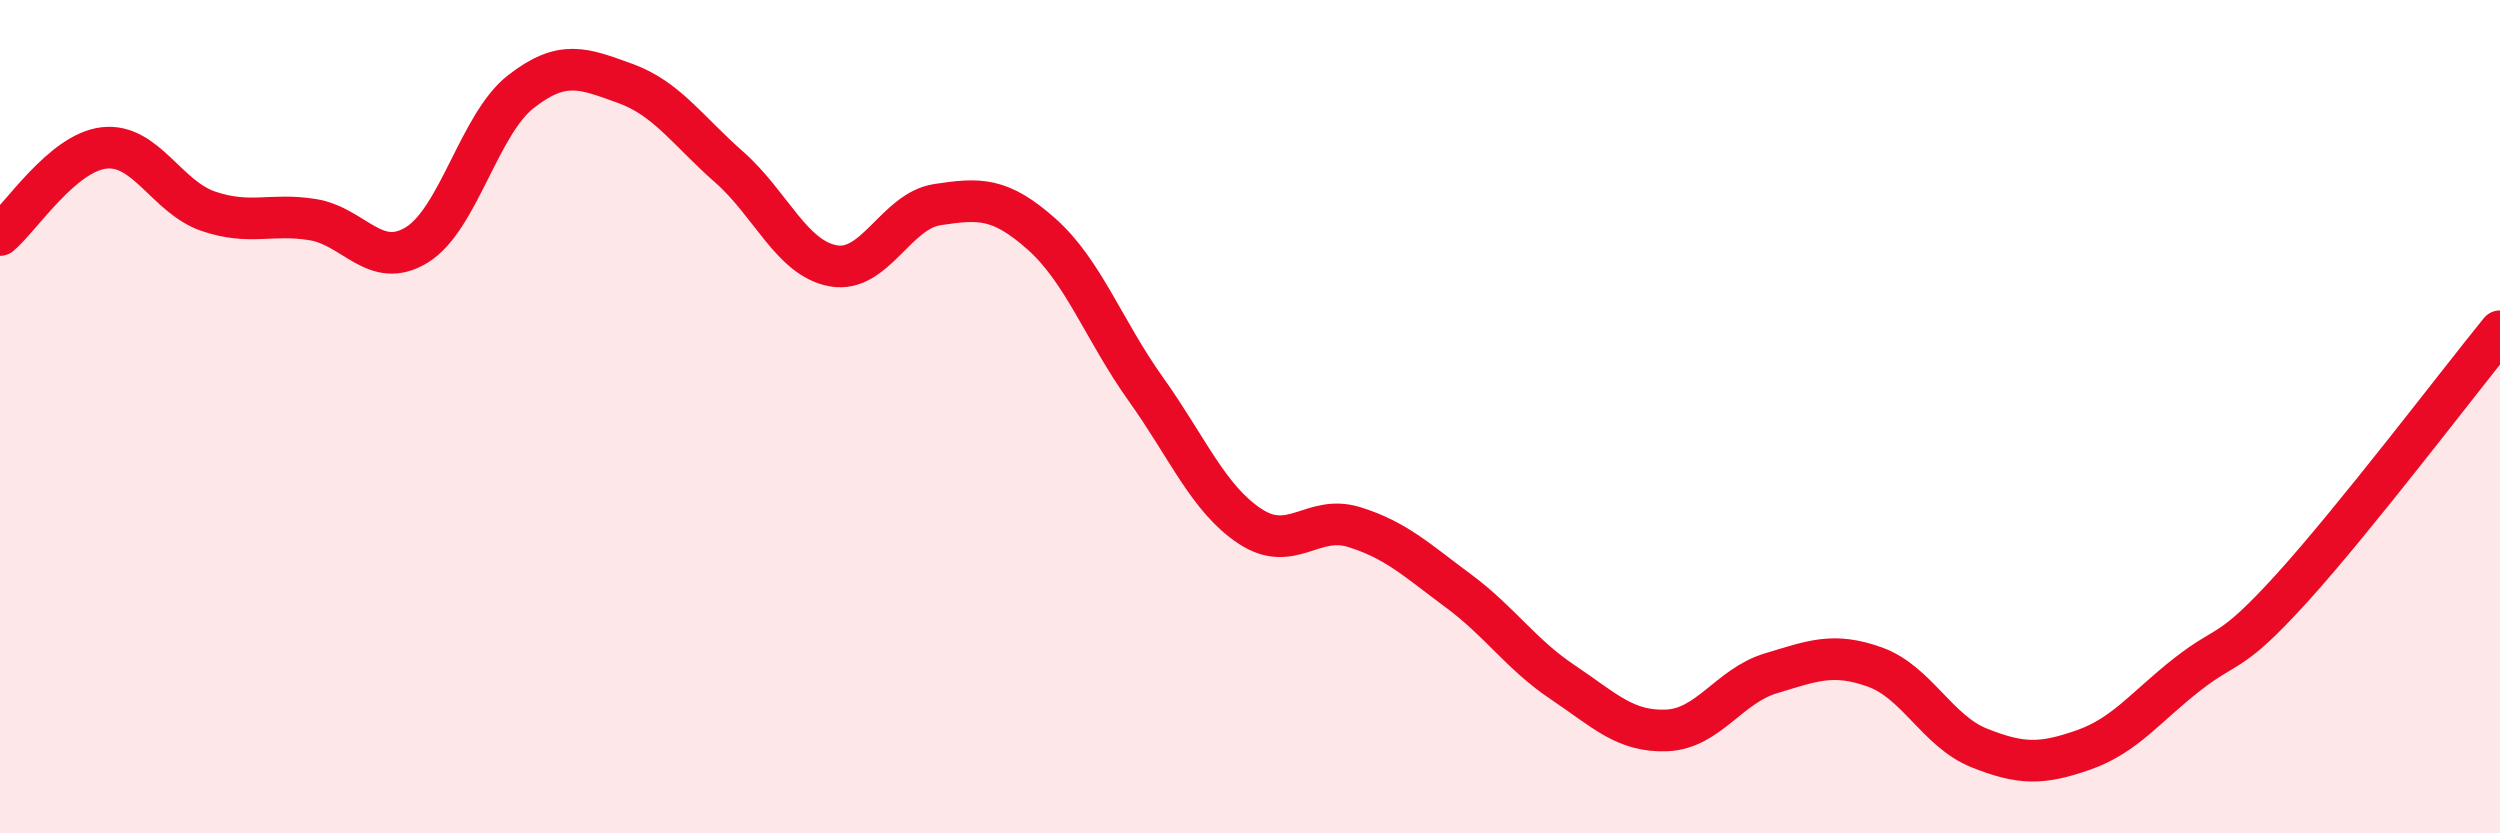
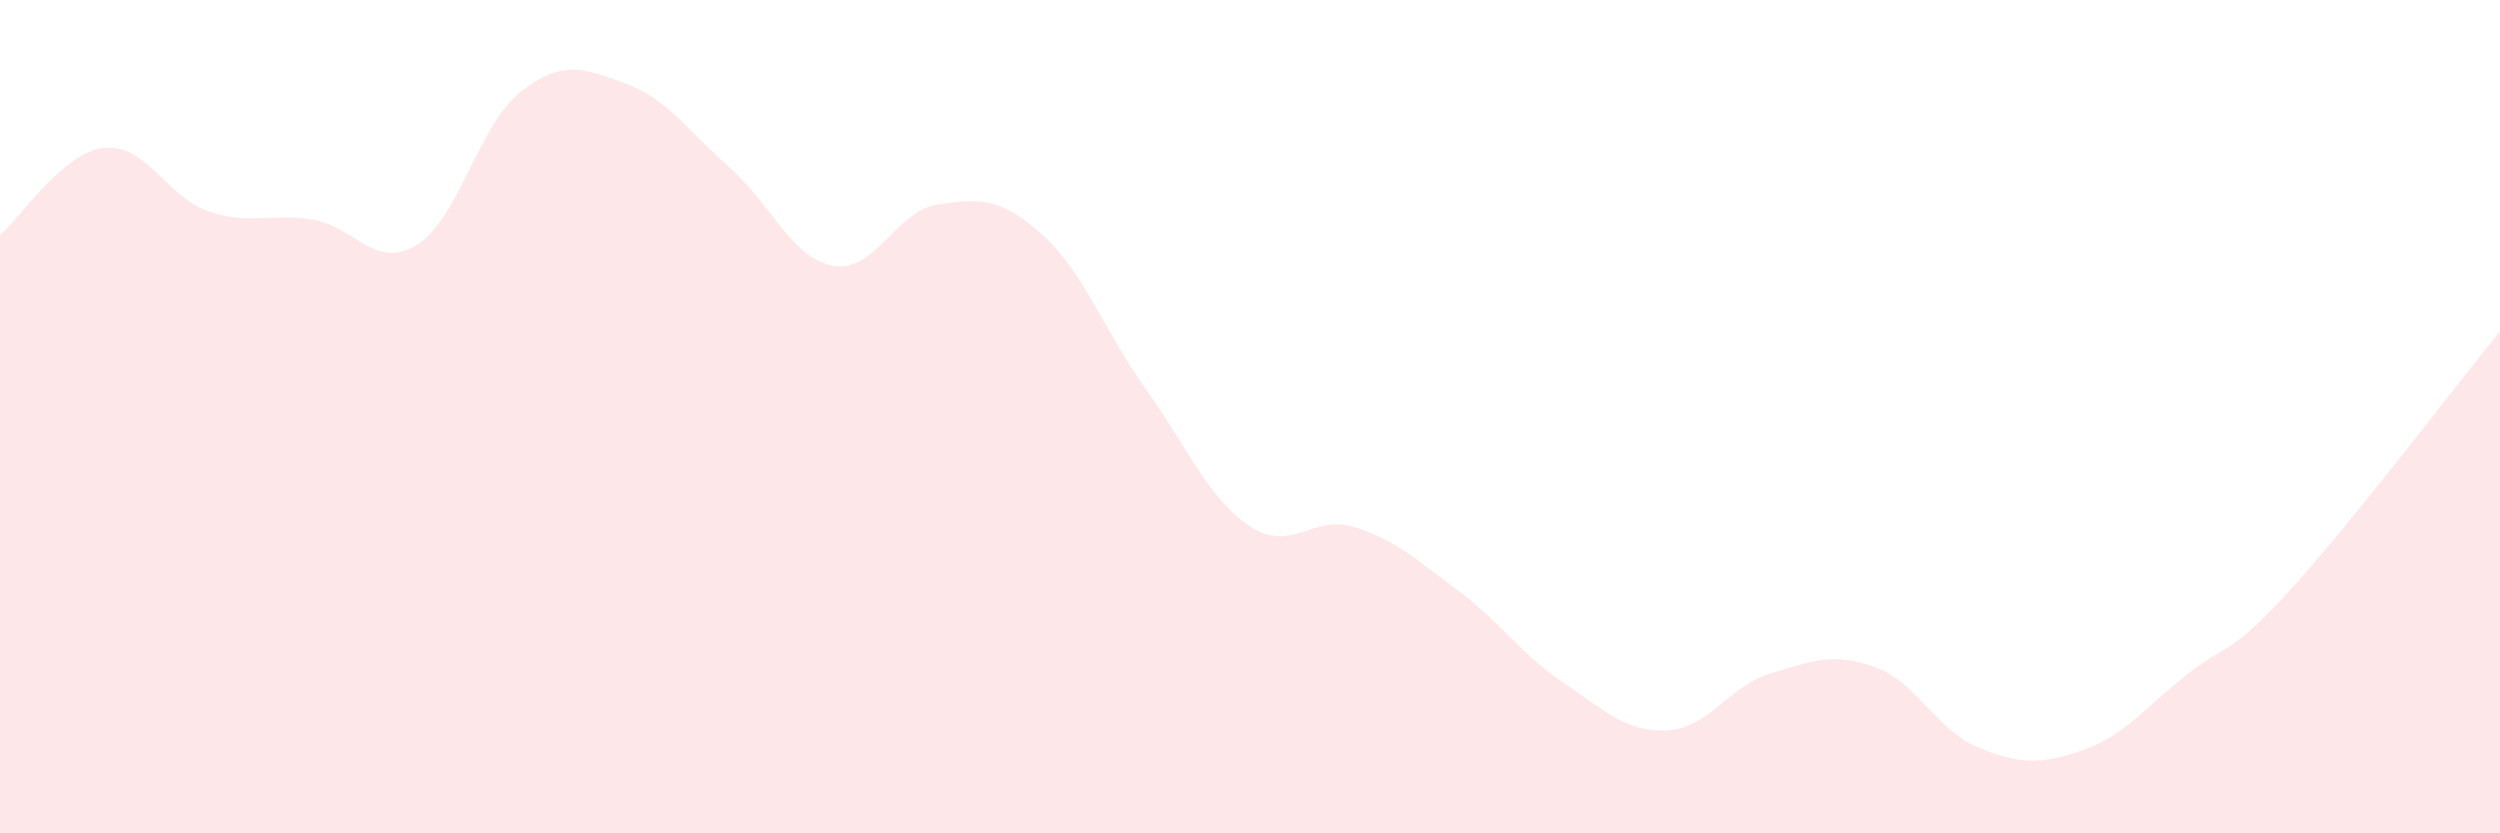
<svg xmlns="http://www.w3.org/2000/svg" width="60" height="20" viewBox="0 0 60 20">
  <path d="M 0,5.64 C 0.5,5.22 1.5,3.66 2.5,3.55 C 3.5,3.44 4,4.73 5,5.07 C 6,5.41 6.5,5.11 7.5,5.27 C 8.5,5.43 9,6.49 10,5.88 C 11,5.27 11.5,2.98 12.5,2.2 C 13.5,1.42 14,1.64 15,2 C 16,2.36 16.5,3.13 17.5,4.01 C 18.5,4.89 19,6.2 20,6.38 C 21,6.56 21.5,5.06 22.5,4.91 C 23.5,4.76 24,4.73 25,5.62 C 26,6.51 26.5,7.94 27.5,9.34 C 28.5,10.74 29,11.97 30,12.63 C 31,13.29 31.5,12.34 32.5,12.65 C 33.5,12.96 34,13.44 35,14.18 C 36,14.92 36.5,15.7 37.5,16.37 C 38.5,17.04 39,17.57 40,17.53 C 41,17.49 41.5,16.46 42.5,16.16 C 43.5,15.86 44,15.65 45,16.01 C 46,16.37 46.5,17.55 47.5,17.95 C 48.5,18.35 49,18.35 50,18 C 51,17.65 51.5,16.96 52.5,16.18 C 53.5,15.4 53.5,15.77 55,14.12 C 56.5,12.47 59,9.18 60,7.95L60 20L0 20Z" fill="#EB0A25" opacity="0.1" stroke-linecap="round" stroke-linejoin="round" />
-   <path d="M 0,5.64 C 0.5,5.22 1.5,3.66 2.5,3.55 C 3.5,3.44 4,4.73 5,5.07 C 6,5.41 6.5,5.11 7.5,5.27 C 8.5,5.43 9,6.49 10,5.88 C 11,5.27 11.5,2.98 12.5,2.2 C 13.5,1.42 14,1.64 15,2 C 16,2.36 16.5,3.13 17.5,4.01 C 18.5,4.89 19,6.2 20,6.38 C 21,6.56 21.5,5.06 22.5,4.91 C 23.5,4.76 24,4.73 25,5.62 C 26,6.51 26.5,7.94 27.5,9.34 C 28.5,10.74 29,11.97 30,12.63 C 31,13.29 31.5,12.34 32.5,12.65 C 33.5,12.96 34,13.44 35,14.18 C 36,14.92 36.5,15.7 37.5,16.37 C 38.5,17.04 39,17.57 40,17.53 C 41,17.49 41.5,16.46 42.5,16.16 C 43.5,15.86 44,15.65 45,16.01 C 46,16.37 46.5,17.55 47.5,17.95 C 48.5,18.35 49,18.35 50,18 C 51,17.65 51.5,16.96 52.5,16.18 C 53.5,15.4 53.5,15.77 55,14.12 C 56.5,12.47 59,9.18 60,7.95" stroke="#EB0A25" stroke-width="1" fill="none" stroke-linecap="round" stroke-linejoin="round" />
</svg>